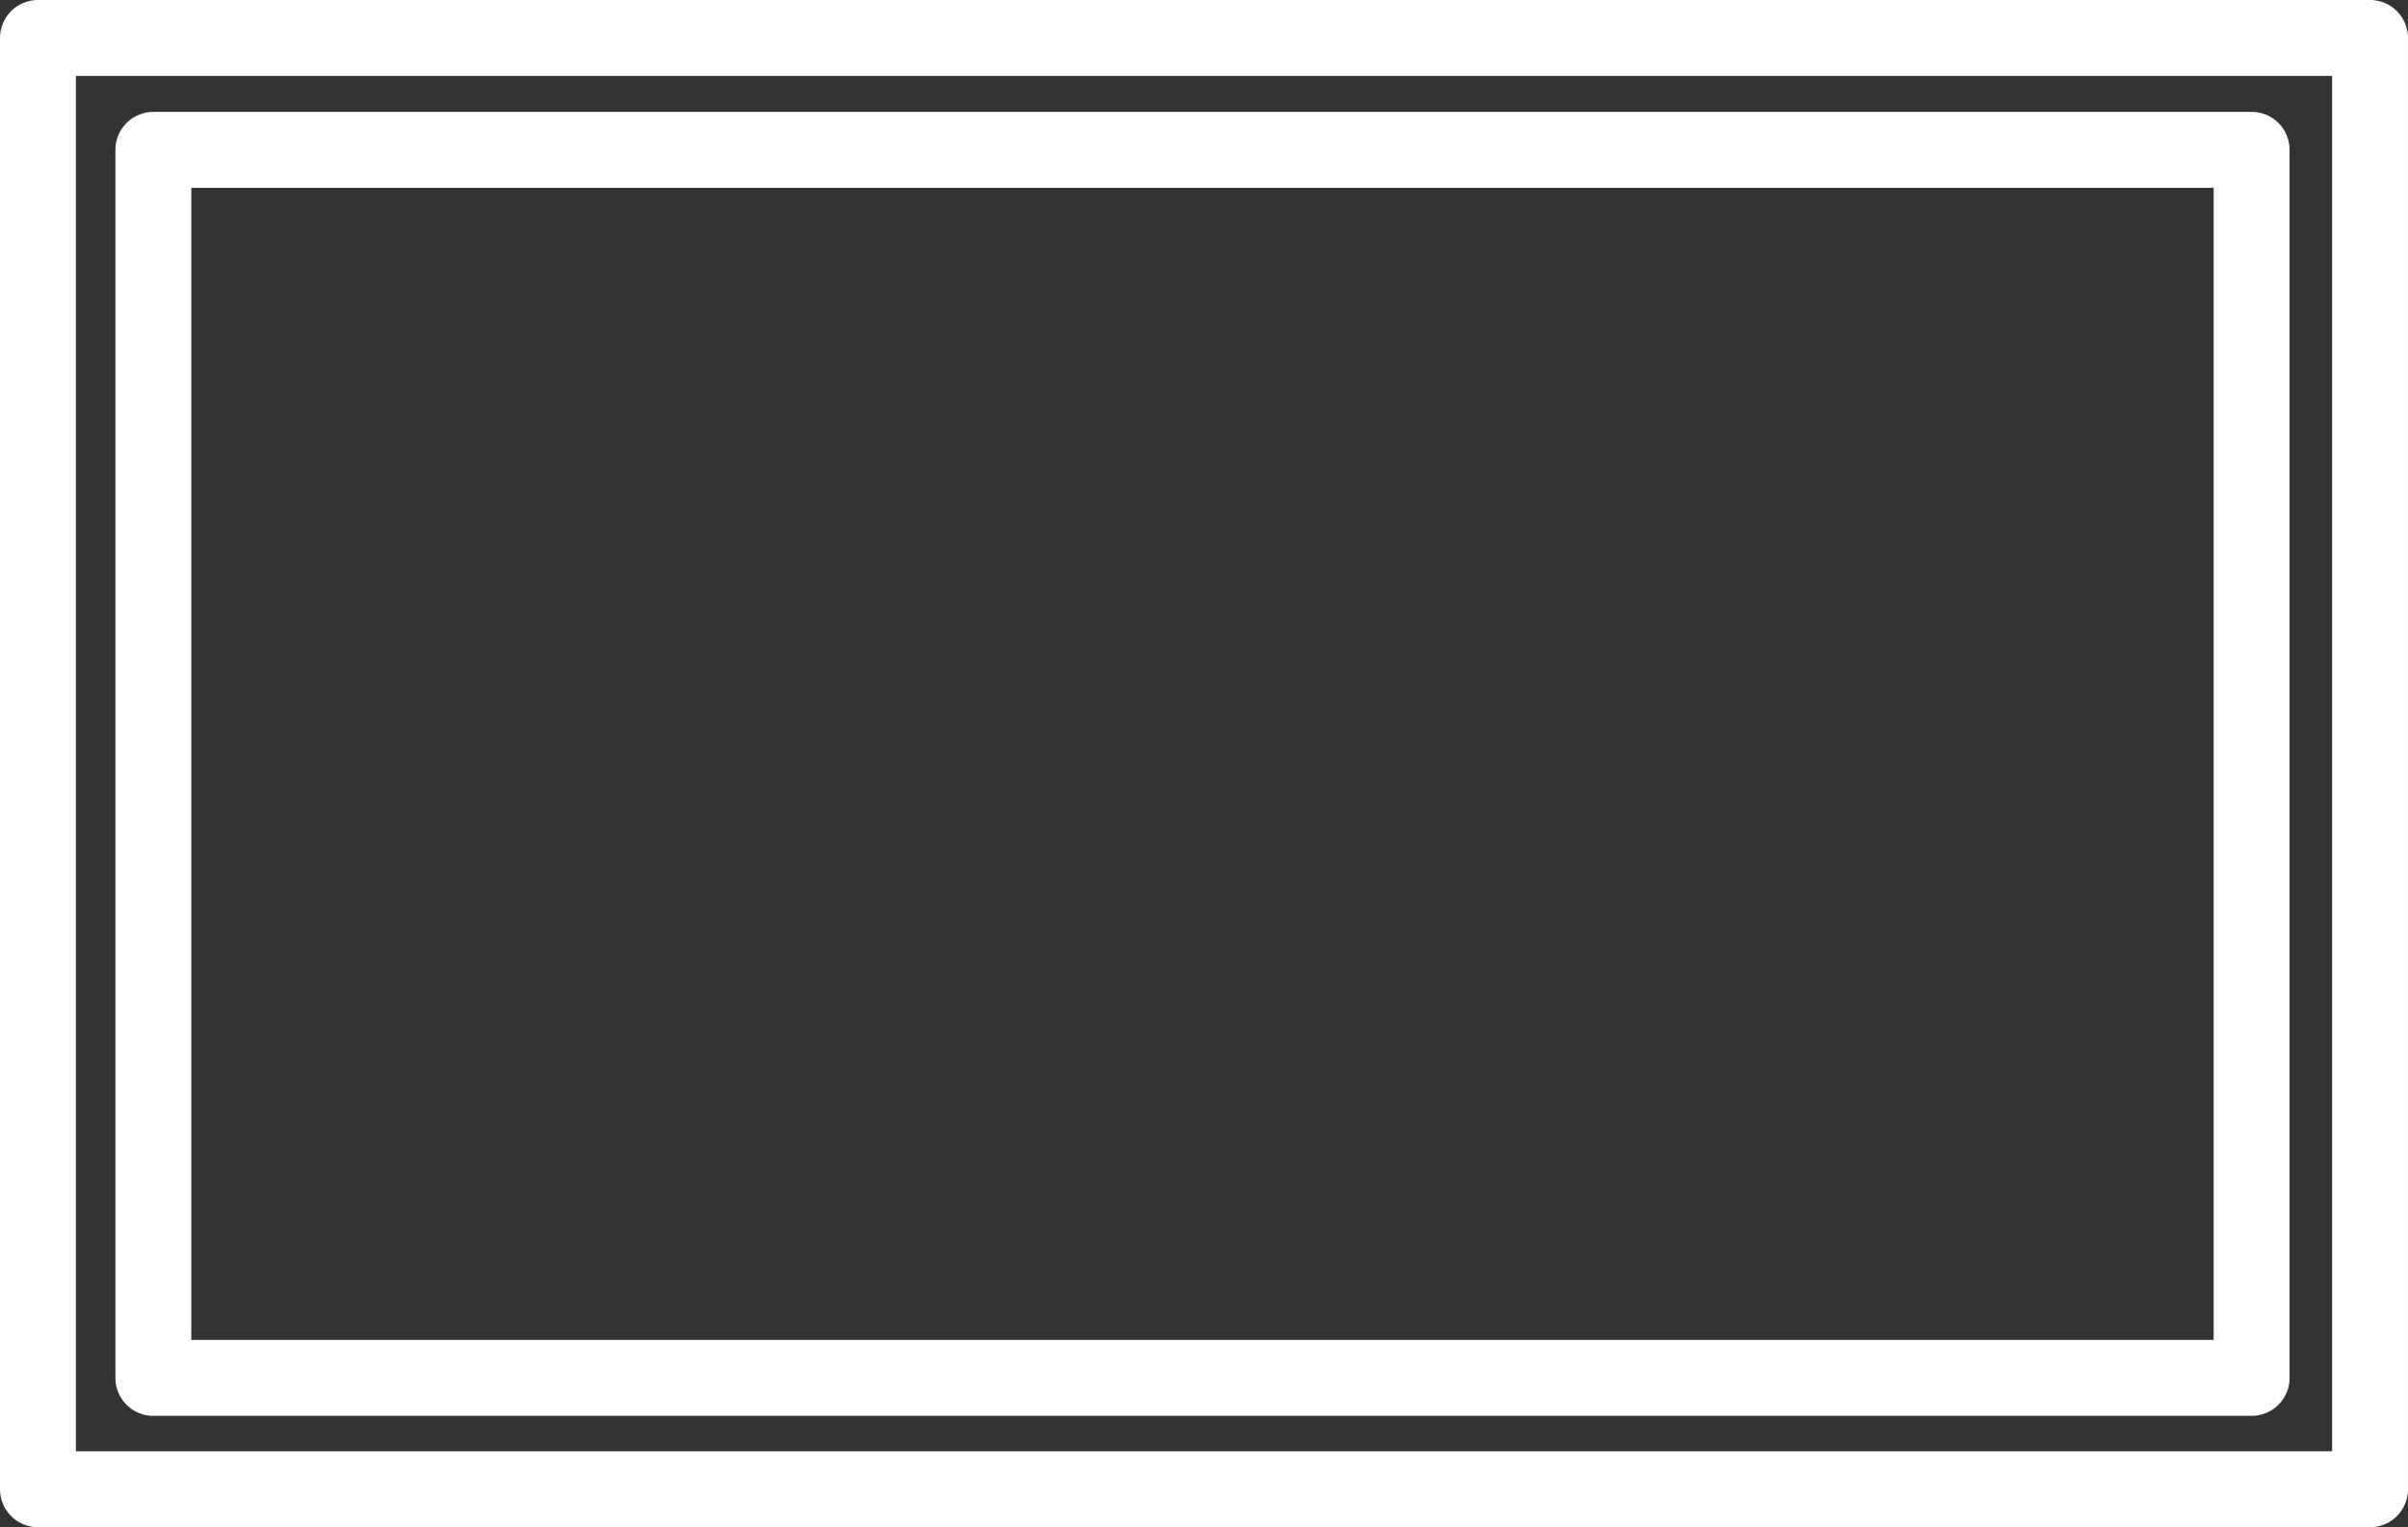
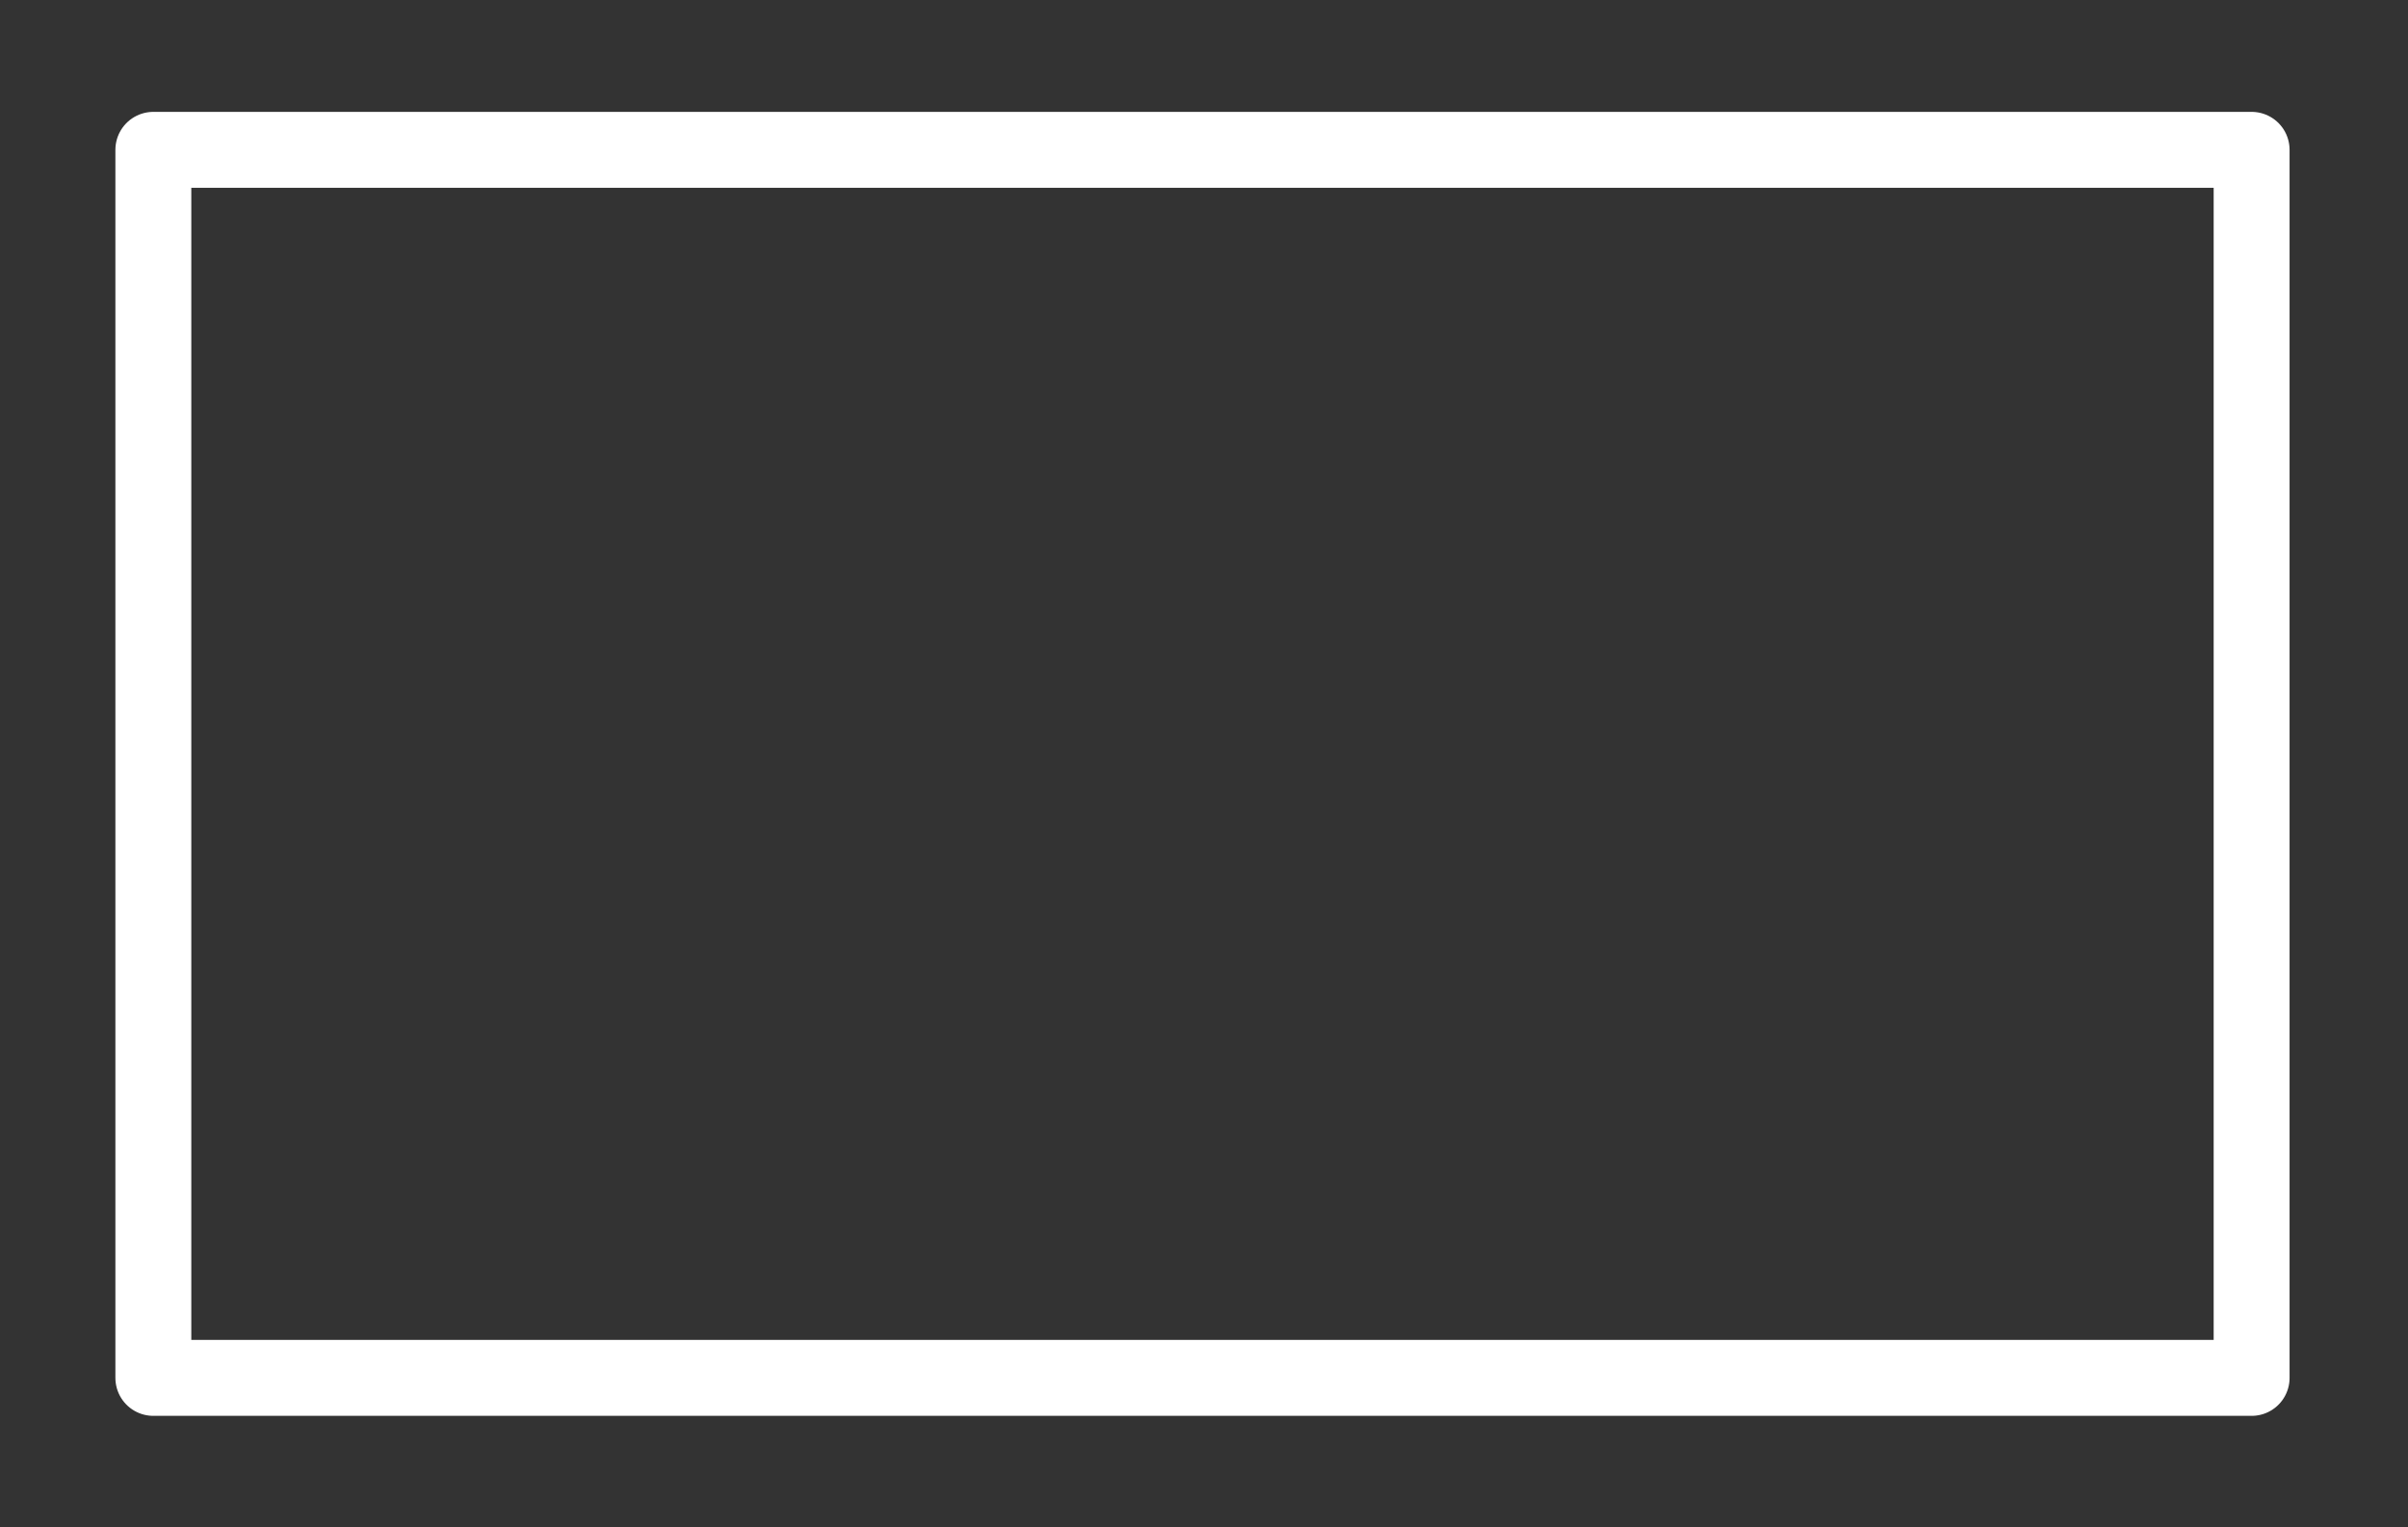
<svg xmlns="http://www.w3.org/2000/svg" id="Layer_1" data-name="Layer 1" viewBox="0 0 47.58 30.17">
  <rect x="0" y="0" width="47.58" height="30.17" fill="#333333" stroke="none" />
-   <rect x=".75" y=".75" width="46.08" height="28.67" style="fill: none; stroke: #fff; stroke-linecap: round; stroke-linejoin: round; stroke-width: 1.5px;" />
  <rect x="3.03" y="2.96" width="41.46" height="24.26" style="fill: none; stroke: #fff; stroke-linecap: round; stroke-linejoin: round; stroke-width: 1.5px;" />
</svg>